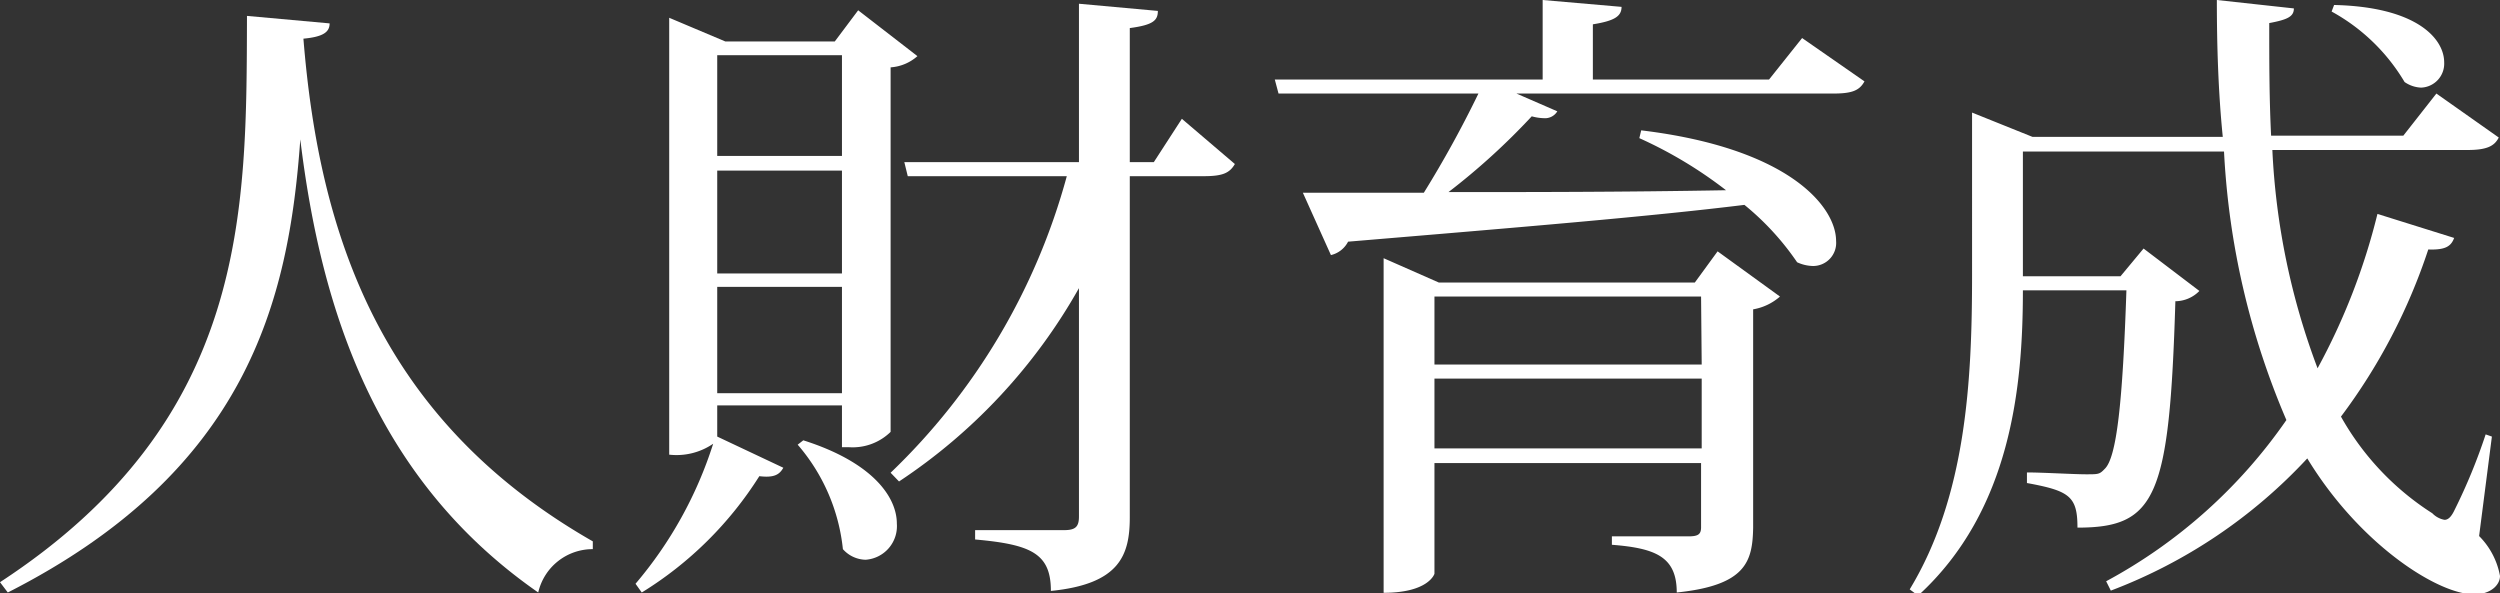
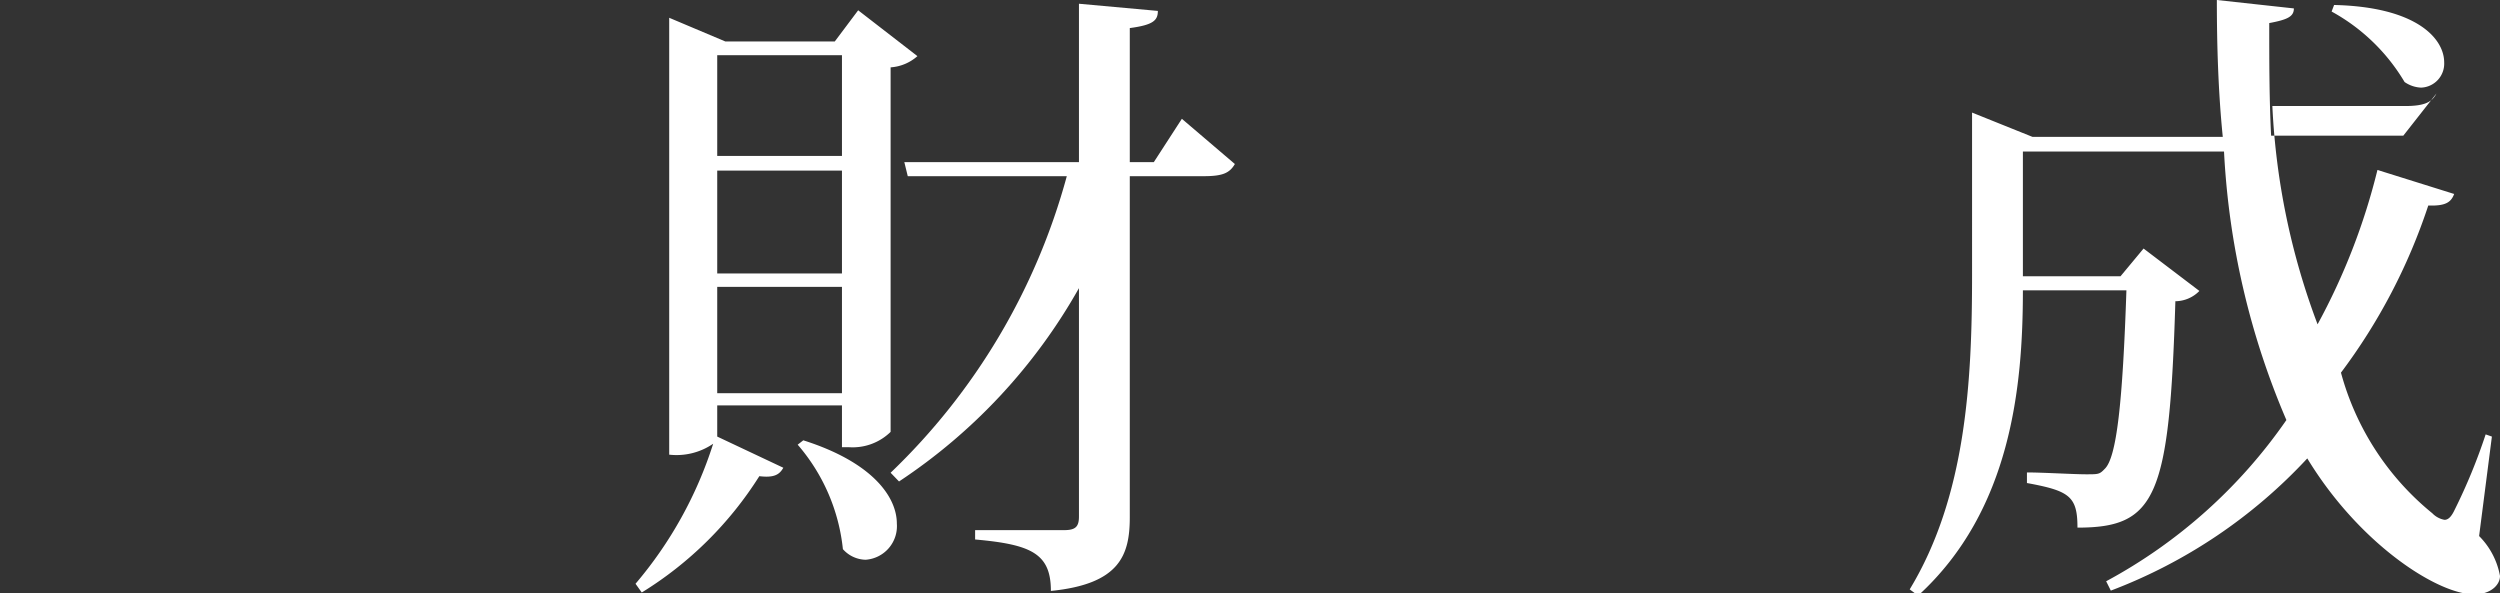
<svg xmlns="http://www.w3.org/2000/svg" viewBox="0 0 80.17 19.03">
  <rect x="0" y="0" width="80.17" height="19.03" fill="#333333" stroke="none" />
  <defs>
    <style>.cls-1{fill:#fff;}</style>
  </defs>
  <title>busi-tt-110</title>
  <g id="Layer_2" data-name="Layer 2">
    <g id="テキスト">
-       <path class="cls-1" d="M0,18.67C8,13.44,7.9,6.75,7.92.51l2.65.24c0,.27-.19.43-.84.49.51,6.33,2.49,12.24,9.28,16.12l0,.25A1.79,1.79,0,0,0,17.26,19C12.08,15.4,10.3,10,9.63,4.47h0C9.26,9.67,7.92,15.1.25,19Z" />
      <path class="cls-1" d="M23,13v1l2.12,1c-.12.21-.28.33-.77.27A11.72,11.72,0,0,1,20.58,19l-.2-.28a13,13,0,0,0,2.49-4.49,2.08,2.08,0,0,1-1.41.35V.57l1.8.76h3.51l.75-1,1.9,1.47a1.44,1.44,0,0,1-.86.36V13.85a1.74,1.74,0,0,1-1.35.49H27V13ZM27,1.77H23V5h4Zm-4,7h4V5.47H23Zm0,3.84h4V9.2H23Zm2.76,1.51c2.24.71,3,1.83,3,2.67a1.08,1.08,0,0,1-1,1.16,1,1,0,0,1-.73-.34,6.08,6.08,0,0,0-1.45-3.35ZM37.9,3.81l1.7,1.45c-.17.29-.39.39-1,.39H36.23V16.59c0,1.22-.33,2.14-2.53,2.36,0-1.2-.63-1.49-2.43-1.65V17h2.86c.37,0,.47-.12.47-.44V9.24a18.05,18.05,0,0,1-5.77,6.2l-.27-.28a20.65,20.65,0,0,0,5.65-9.51h-5.1L29,5.2H34.6V.12l2.53.23c0,.3-.14.45-.9.55V5.2H37Z" />
-       <path class="cls-1" d="M57.79,1.22l2,1.39c-.16.29-.39.39-1,.39H48.63l1.31.57a.46.46,0,0,1-.43.22,1.61,1.61,0,0,1-.39-.06,21.7,21.7,0,0,1-2.67,2.43c2.53,0,5.63,0,8.9-.06a13.75,13.75,0,0,0-2.78-1.67l.06-.25c4.74.57,6.25,2.45,6.25,3.55a.74.74,0,0,1-.74.8,1.26,1.26,0,0,1-.51-.12,8.64,8.64,0,0,0-1.69-1.84c-3,.37-7.1.71-12.71,1.18a.83.83,0,0,1-.55.43l-.9-2c.94,0,2.26,0,3.88,0A35,35,0,0,0,47.41,3H41l-.12-.45h8.59V0L52,.22c0,.31-.24.45-.92.56V2.55h5.65ZM54.35,9.06l.73-1,2,1.45a1.75,1.75,0,0,1-.86.41v7C56.2,18,56,18.77,53.77,19c0-1.14-.67-1.42-2.08-1.53V17.2h2.45c.31,0,.41-.06.41-.29V14.85H46V18.4s-.18.61-1.63.61V8.28l1.77.78Zm.2.45H46v2.18h8.57ZM46,14.38h8.57V12.14H46Z" />
-       <path class="cls-1" d="M79.91,14l-.41,3.19a2.42,2.42,0,0,1,.67,1.28c0,.29-.3.59-.83.59-1.17,0-3.68-1.61-5.35-4.36a16.62,16.62,0,0,1-6.3,4.24l-.15-.3a16.59,16.59,0,0,0,5.78-5.17,25,25,0,0,1-2-8.61H64.87v4H68l.74-.89,1.79,1.36a1.09,1.09,0,0,1-.77.33c-.19,6.28-.61,7.26-3.14,7.26,0-1-.25-1.18-1.62-1.43v-.34c.49,0,1.51.06,1.9.06s.43,0,.59-.17c.39-.36.58-2.16.7-5.73H64.87c0,3.06-.37,7.06-3.36,9.79l-.27-.2c1.82-3,2-6.73,2-10.08V3.61l1.94.78h6.1C71.14,3,71.09,1.53,71.09,0l2.47.27c0,.26-.2.36-.79.47,0,1.2,0,2.42.06,3.61h4.24L78.13,3l2,1.41c-.14.28-.39.4-1,.4H72.87a22.77,22.77,0,0,0,1.45,7,20.61,20.61,0,0,0,1.92-4.95l2.46.77c-.1.27-.28.39-.83.37a18.63,18.63,0,0,1-2.8,5.36A8.76,8.76,0,0,0,78,16.46a.72.72,0,0,0,.39.21c.12,0,.22-.1.32-.31a18.2,18.2,0,0,0,1-2.43ZM74.85.16C77.5.22,78.38,1.24,78.38,2a.77.77,0,0,1-.74.81,1,1,0,0,1-.53-.18A6.16,6.16,0,0,0,74.77.37Z" />
+       <path class="cls-1" d="M79.91,14l-.41,3.19a2.42,2.42,0,0,1,.67,1.28c0,.29-.3.59-.83.59-1.17,0-3.68-1.61-5.35-4.36a16.62,16.62,0,0,1-6.3,4.24l-.15-.3a16.59,16.59,0,0,0,5.78-5.17,25,25,0,0,1-2-8.61H64.87v4H68l.74-.89,1.79,1.36a1.09,1.09,0,0,1-.77.33c-.19,6.28-.61,7.26-3.14,7.26,0-1-.25-1.18-1.62-1.43v-.34c.49,0,1.51.06,1.9.06s.43,0,.59-.17c.39-.36.58-2.16.7-5.73H64.87c0,3.06-.37,7.06-3.36,9.79l-.27-.2c1.82-3,2-6.73,2-10.08V3.61l1.94.78h6.1C71.14,3,71.09,1.53,71.09,0l2.47.27c0,.26-.2.36-.79.47,0,1.2,0,2.42.06,3.61h4.24L78.13,3c-.14.28-.39.4-1,.4H72.87a22.77,22.77,0,0,0,1.45,7,20.61,20.61,0,0,0,1.92-4.95l2.46.77c-.1.27-.28.39-.83.37a18.63,18.63,0,0,1-2.8,5.36A8.76,8.76,0,0,0,78,16.46a.72.72,0,0,0,.39.21c.12,0,.22-.1.32-.31a18.2,18.2,0,0,0,1-2.43ZM74.85.16C77.5.22,78.38,1.24,78.38,2a.77.77,0,0,1-.74.81,1,1,0,0,1-.53-.18A6.16,6.16,0,0,0,74.77.37Z" />
    </g>
  </g>
</svg>